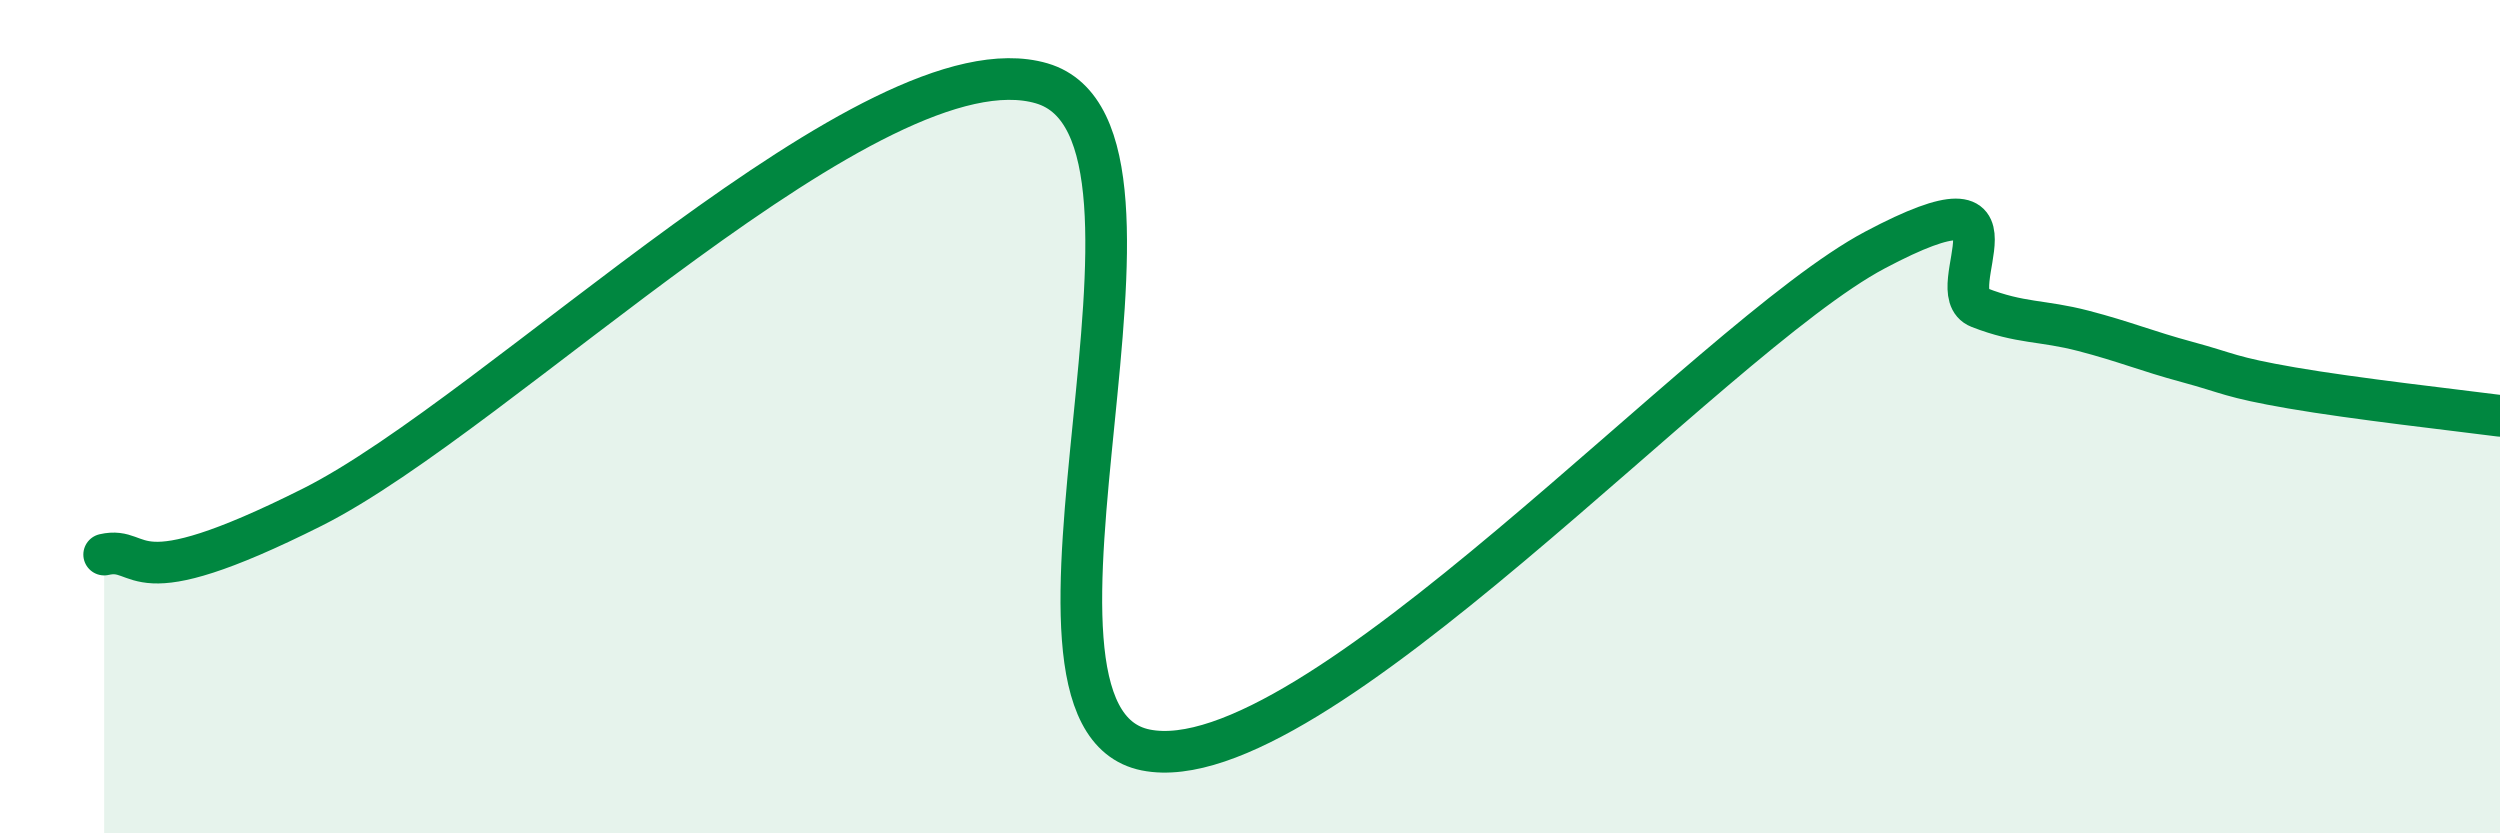
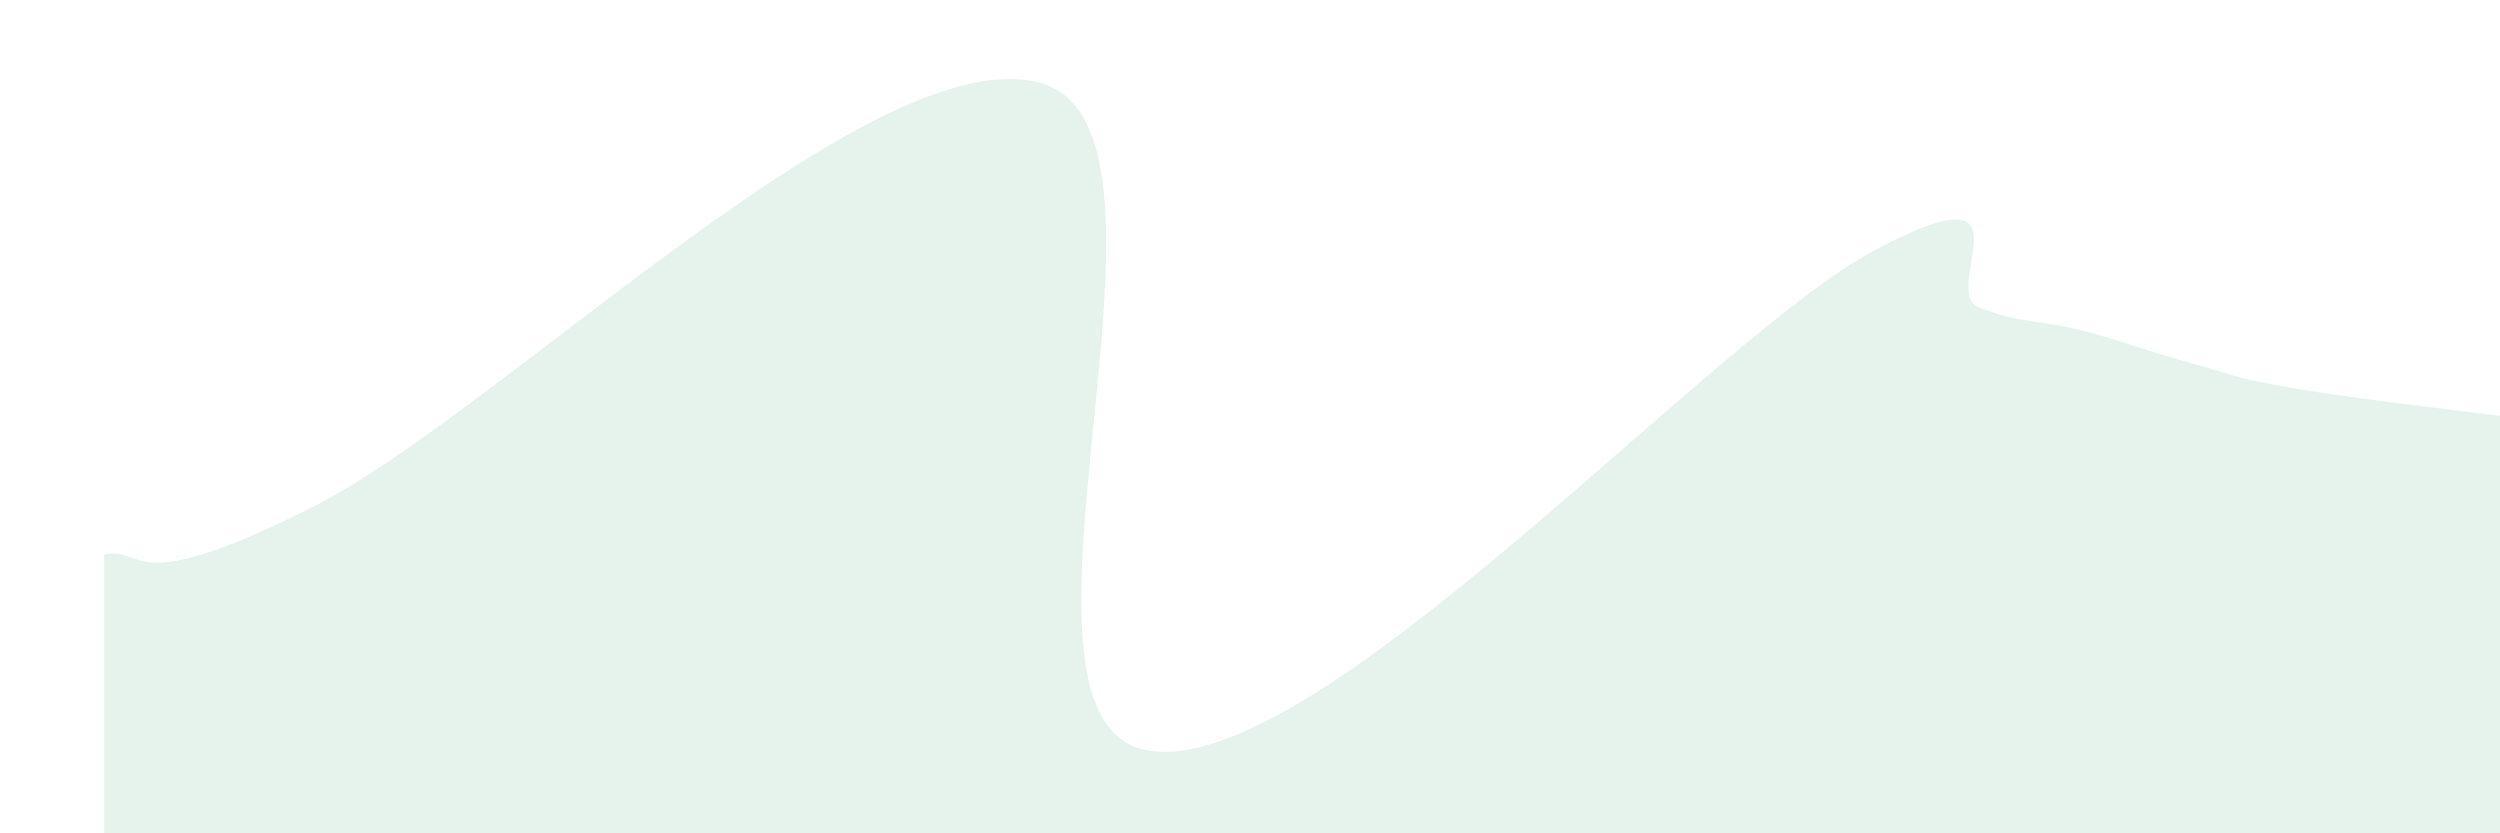
<svg xmlns="http://www.w3.org/2000/svg" width="60" height="20" viewBox="0 0 60 20">
  <path d="M 2.5,13.31 C 3.5,13.08 3,14.43 7.5,12.17 C 12,9.91 21,0.83 25,2 C 29,3.17 23.5,17.2 27.5,18 C 31.5,18.8 41,8.12 45,6 C 49,3.88 46.5,6.99 47.5,7.38 C 48.5,7.77 49,7.68 50,7.94 C 51,8.2 51.5,8.42 52.5,8.69 C 53.5,8.96 53.5,9.05 55,9.31 C 56.5,9.57 59,9.85 60,9.98L60 20L2.5 20Z" fill="#008740" opacity="0.1" stroke-linecap="round" stroke-linejoin="round" />
-   <path d="M 2.5,13.31 C 3.5,13.08 3,14.43 7.5,12.17 C 12,9.91 21,0.83 25,2 C 29,3.17 23.5,17.2 27.5,18 C 31.5,18.8 41,8.12 45,6 C 49,3.88 46.5,6.99 47.5,7.38 C 48.5,7.77 49,7.68 50,7.94 C 51,8.2 51.5,8.42 52.5,8.69 C 53.5,8.96 53.5,9.05 55,9.31 C 56.5,9.57 59,9.85 60,9.98" stroke="#008740" stroke-width="1" fill="none" stroke-linecap="round" stroke-linejoin="round" />
</svg>